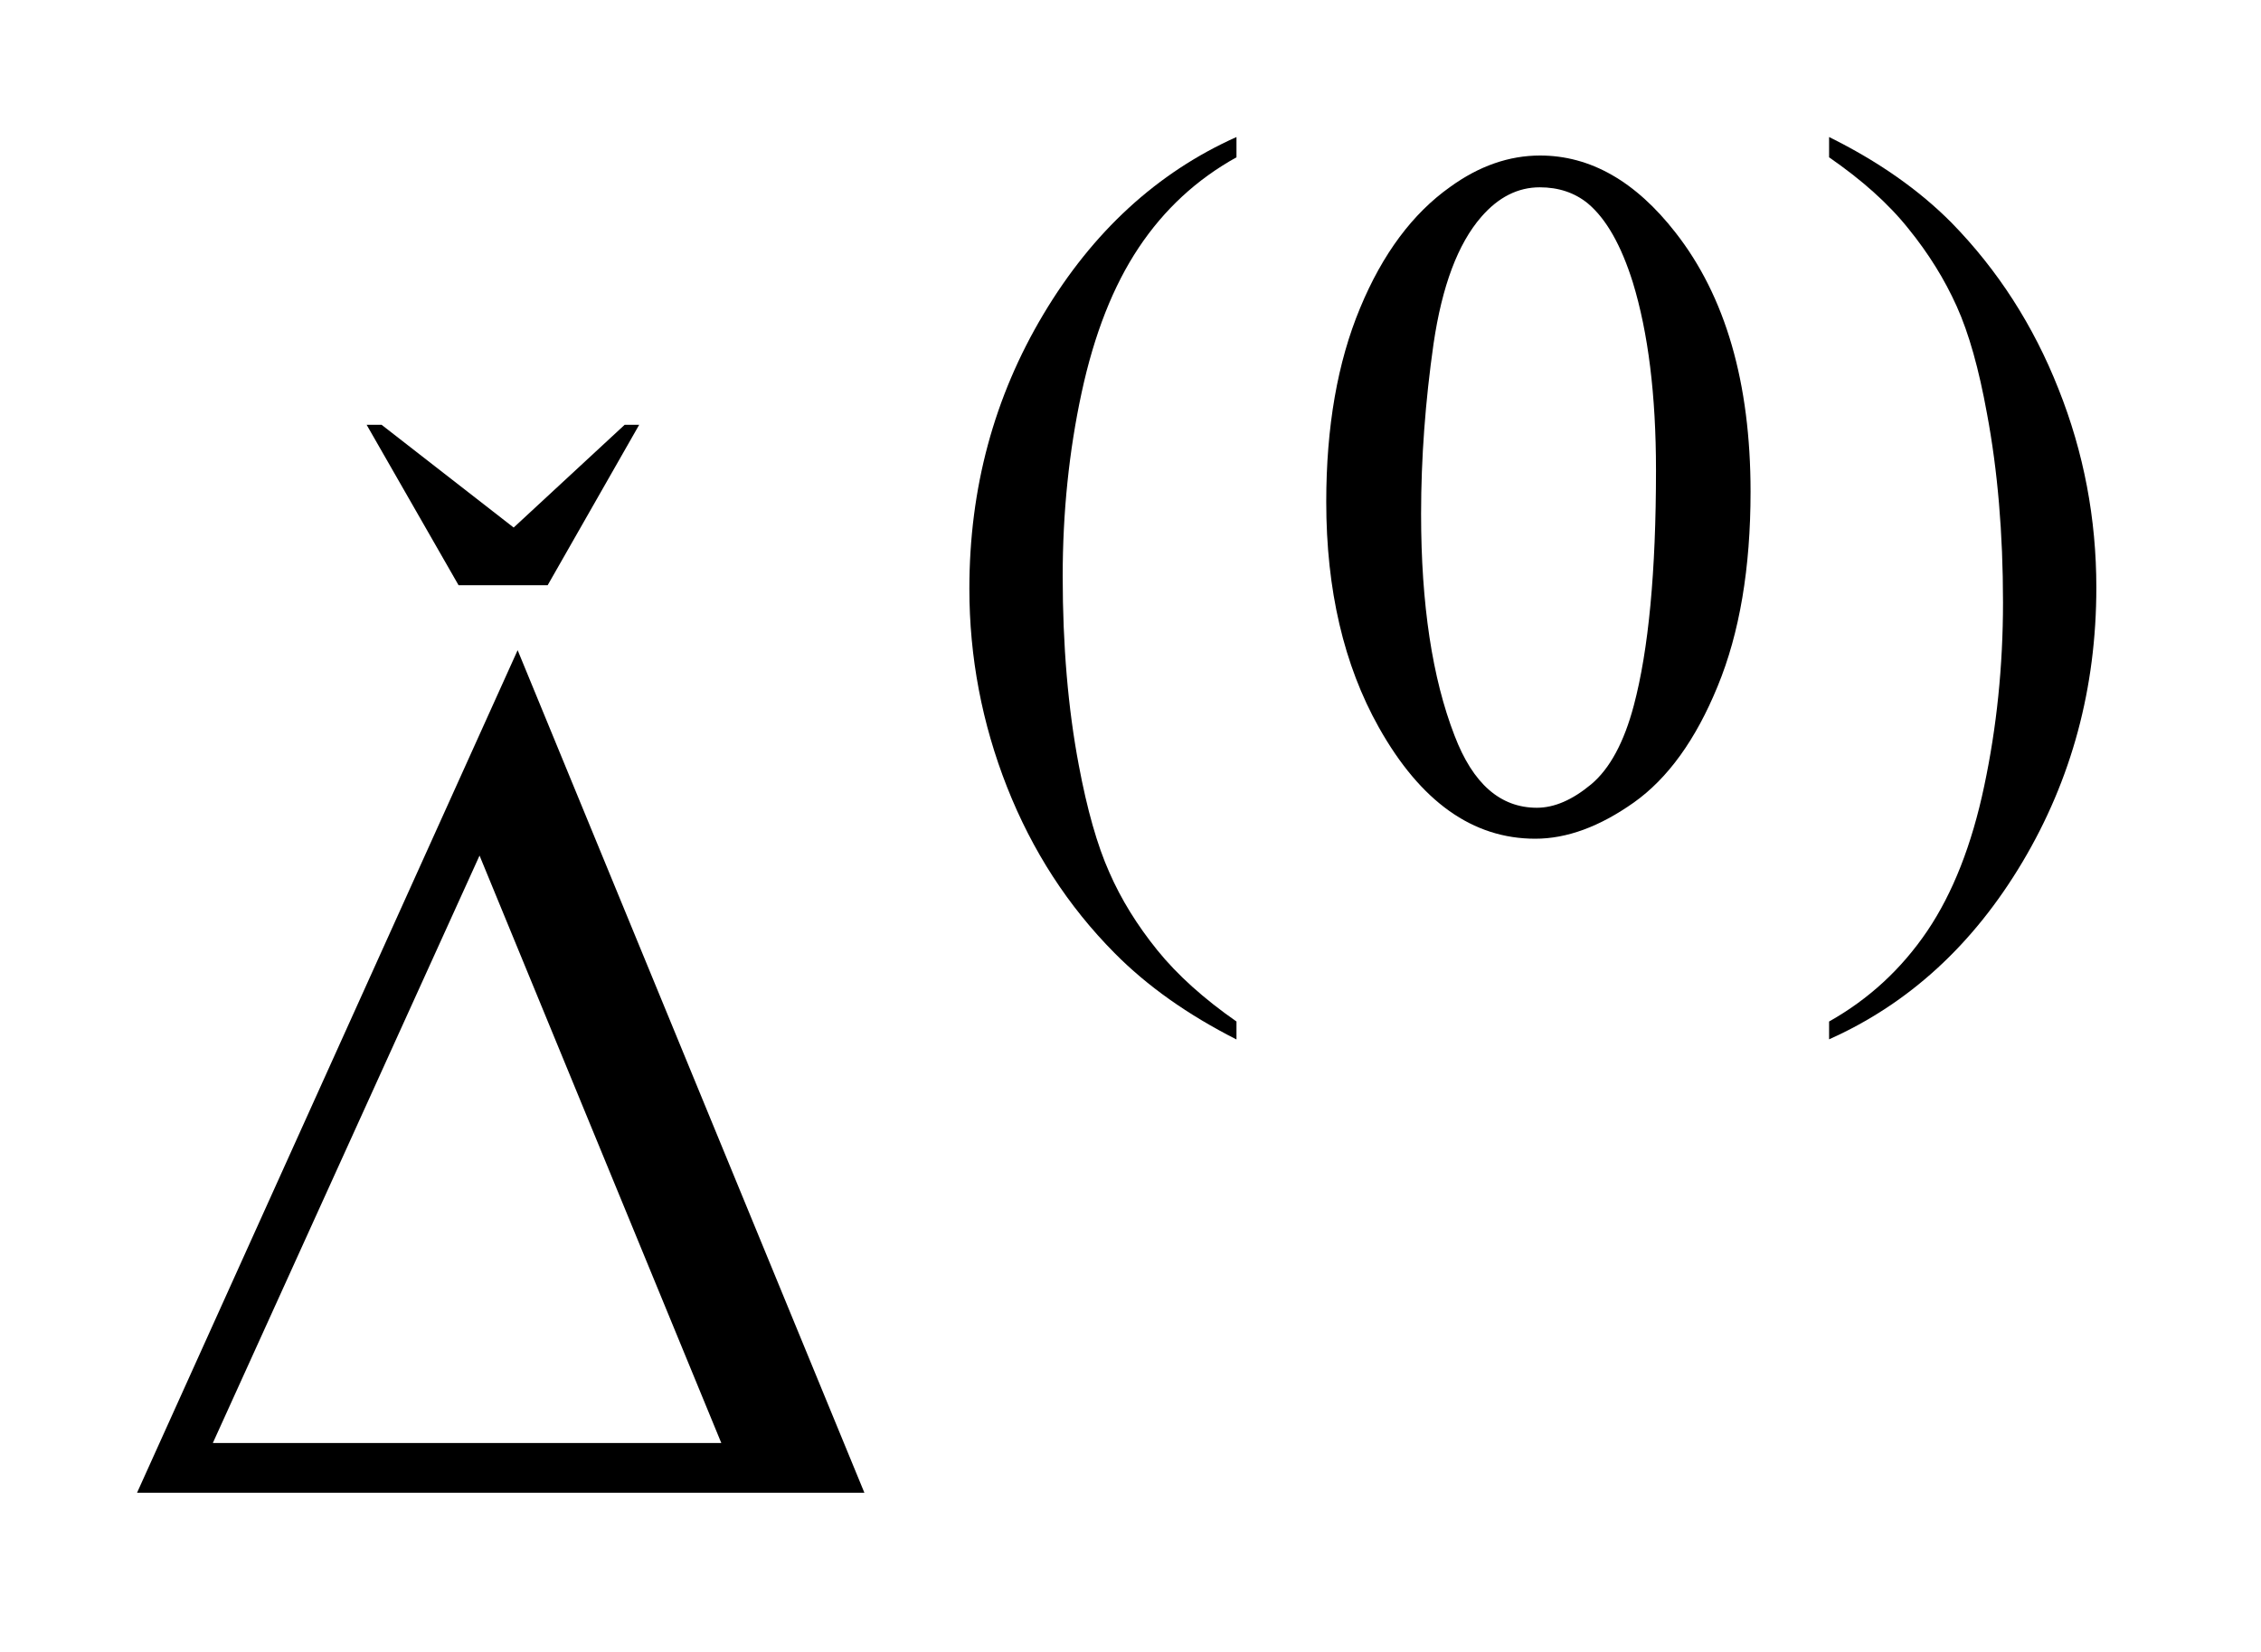
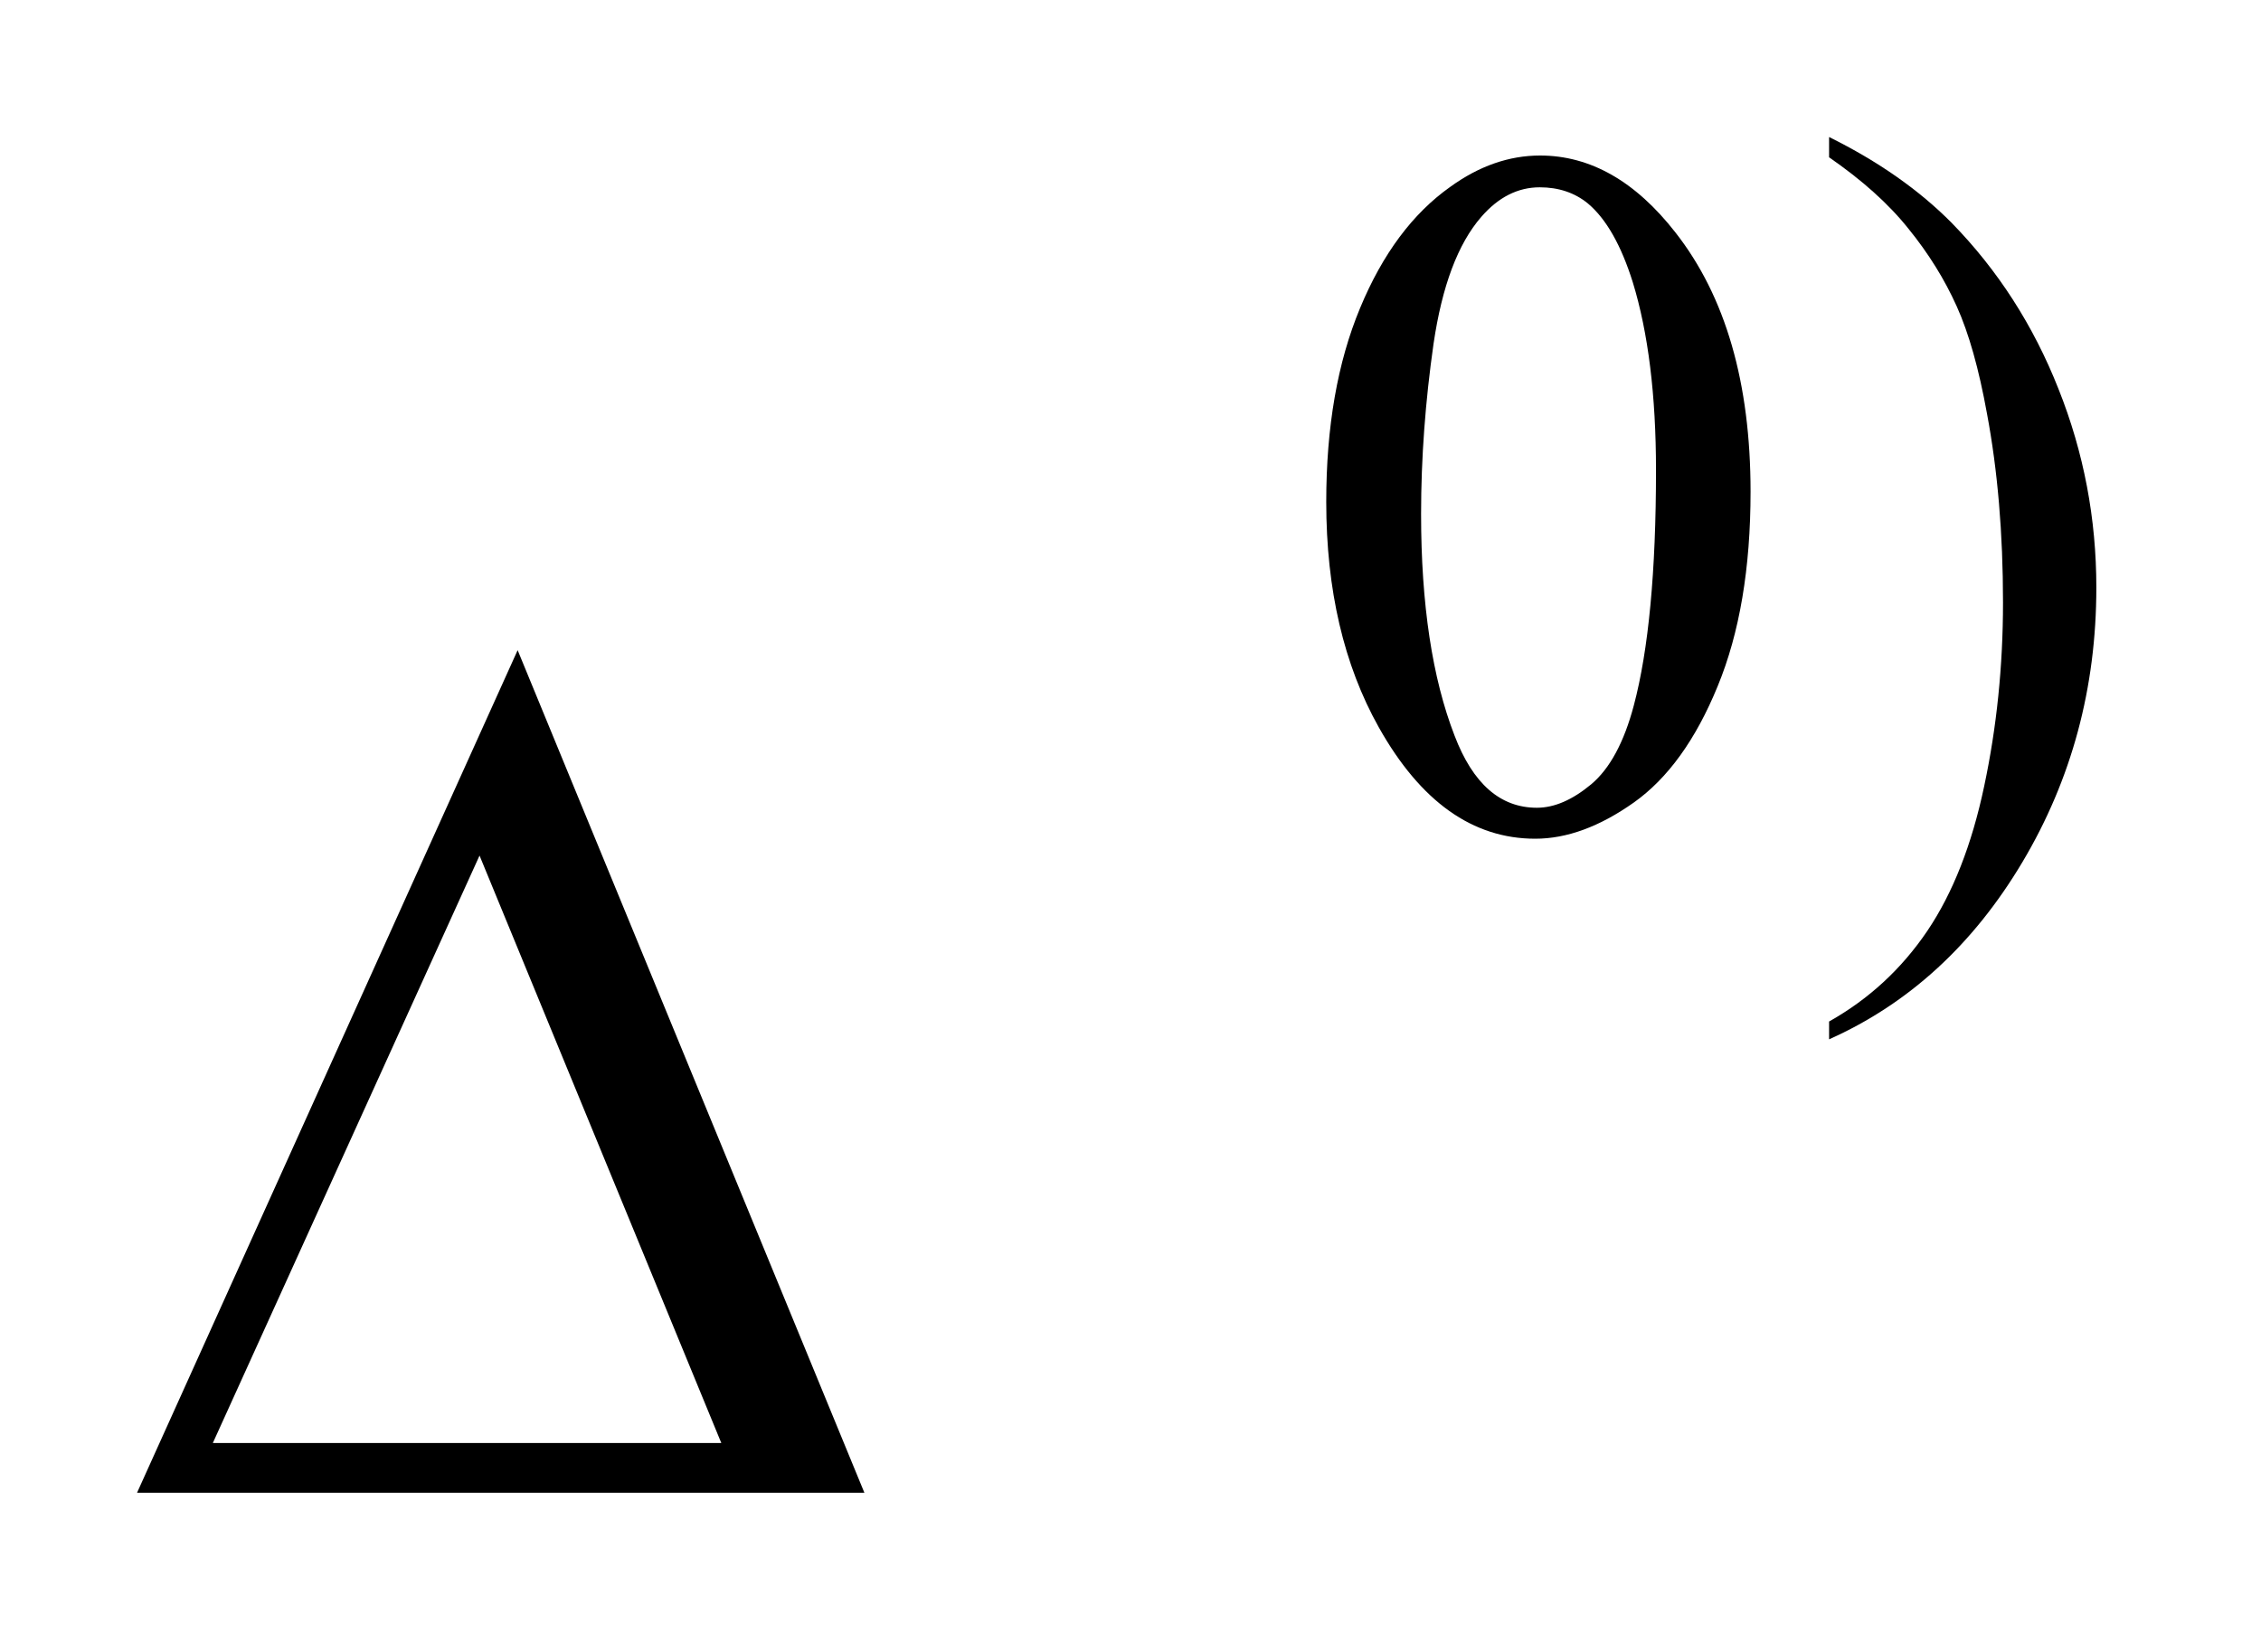
<svg xmlns="http://www.w3.org/2000/svg" stroke-dasharray="none" shape-rendering="auto" font-family="'Dialog'" text-rendering="auto" width="26" fill-opacity="1" color-interpolation="auto" color-rendering="auto" preserveAspectRatio="xMidYMid meet" font-size="12px" viewBox="0 0 26 19" fill="black" stroke="black" image-rendering="auto" stroke-miterlimit="10" stroke-linecap="square" stroke-linejoin="miter" font-style="normal" stroke-width="1" height="19" stroke-dashoffset="0" font-weight="normal" stroke-opacity="1">
  <defs id="genericDefs" />
  <g>
    <defs id="defs1">
      <clipPath clipPathUnits="userSpaceOnUse" id="clipPath1">
        <path d="M-1 -1 L15.296 -1 L15.296 10.894 L-1 10.894 L-1 -1 Z" />
      </clipPath>
      <clipPath clipPathUnits="userSpaceOnUse" id="clipPath2">
        <path d="M-0 -0 L-0 9.894 L14.296 9.894 L14.296 -0 Z" />
      </clipPath>
    </defs>
    <g transform="scale(1.576,1.576) translate(1,1)">
-       <path d="M8.022 6.455 L8.022 6.586 C7.667 6.406 7.37 6.196 7.132 5.955 C6.793 5.613 6.532 5.21 6.348 4.744 C6.165 4.279 6.073 3.796 6.073 3.296 C6.073 2.564 6.253 1.897 6.613 1.294 C6.973 0.691 7.443 0.259 8.022 0 L8.022 0.148 C7.732 0.309 7.495 0.528 7.309 0.807 C7.123 1.086 6.984 1.438 6.892 1.866 C6.8 2.293 6.754 2.74 6.754 3.205 C6.754 3.71 6.793 4.169 6.871 4.582 C6.932 4.908 7.006 5.169 7.094 5.366 C7.18 5.563 7.297 5.752 7.444 5.934 C7.591 6.116 7.784 6.289 8.022 6.455 Z" stroke="none" clip-path="url(#clipPath2)" />
-     </g>
+       </g>
    <g transform="matrix(1.576,0,0,1.576,1.576,1.576)">
      <path d="M8.677 2.663 C8.677 2.115 8.759 1.644 8.924 1.248 C9.088 0.852 9.308 0.558 9.58 0.365 C9.792 0.211 10.012 0.135 10.237 0.135 C10.604 0.135 10.934 0.323 11.226 0.698 C11.59 1.163 11.773 1.793 11.773 2.589 C11.773 3.146 11.693 3.62 11.533 4.008 C11.373 4.399 11.169 4.681 10.921 4.857 C10.672 5.033 10.433 5.121 10.202 5.121 C9.745 5.121 9.365 4.85 9.061 4.309 C8.805 3.853 8.677 3.304 8.677 2.663 ZM9.369 2.751 C9.369 3.411 9.451 3.95 9.613 4.368 C9.747 4.72 9.947 4.895 10.214 4.895 C10.341 4.895 10.473 4.838 10.61 4.724 C10.746 4.61 10.85 4.417 10.921 4.149 C11.029 3.743 11.083 3.17 11.083 2.431 C11.083 1.884 11.026 1.427 10.914 1.061 C10.829 0.79 10.72 0.597 10.585 0.484 C10.489 0.406 10.372 0.367 10.235 0.367 C10.075 0.367 9.933 0.439 9.808 0.583 C9.637 0.78 9.522 1.088 9.46 1.508 C9.4 1.928 9.369 2.343 9.369 2.751 Z" stroke="none" clip-path="url(#clipPath2)" />
    </g>
    <g transform="matrix(1.576,0,0,1.576,1.576,1.576)">
      <path d="M12.346 0.148 L12.346 0 C12.704 0.177 13.002 0.386 13.24 0.626 C13.577 0.971 13.837 1.375 14.02 1.839 C14.205 2.303 14.296 2.786 14.296 3.288 C14.296 4.02 14.116 4.688 13.757 5.291 C13.398 5.894 12.928 6.325 12.346 6.585 L12.346 6.455 C12.636 6.292 12.874 6.072 13.062 5.795 C13.249 5.518 13.388 5.164 13.478 4.736 C13.569 4.307 13.615 3.861 13.615 3.396 C13.615 2.892 13.576 2.434 13.498 2.018 C13.439 1.692 13.366 1.432 13.277 1.235 C13.189 1.039 13.072 0.85 12.925 0.669 C12.78 0.487 12.586 0.314 12.346 0.148 Z" stroke="none" clip-path="url(#clipPath2)" />
    </g>
    <g transform="matrix(1.576,0,0,1.576,1.576,1.576)">
-       <path d="M2.996 3.271 L2.346 3.271 L1.675 2.1 L1.784 2.1 L2.748 2.85 L3.558 2.1 L3.664 2.1 L2.996 3.271 Z" stroke="none" clip-path="url(#clipPath2)" />
-     </g>
+       </g>
    <g transform="matrix(1.576,0,0,1.576,1.576,1.576)">
      <path d="M5.307 9.894 L0 9.894 L2.777 3.745 L5.307 9.894 ZM4.263 9.531 L2.499 5.244 L0.553 9.531 L4.263 9.531 Z" stroke="none" clip-path="url(#clipPath2)" />
    </g>
  </g>
</svg>